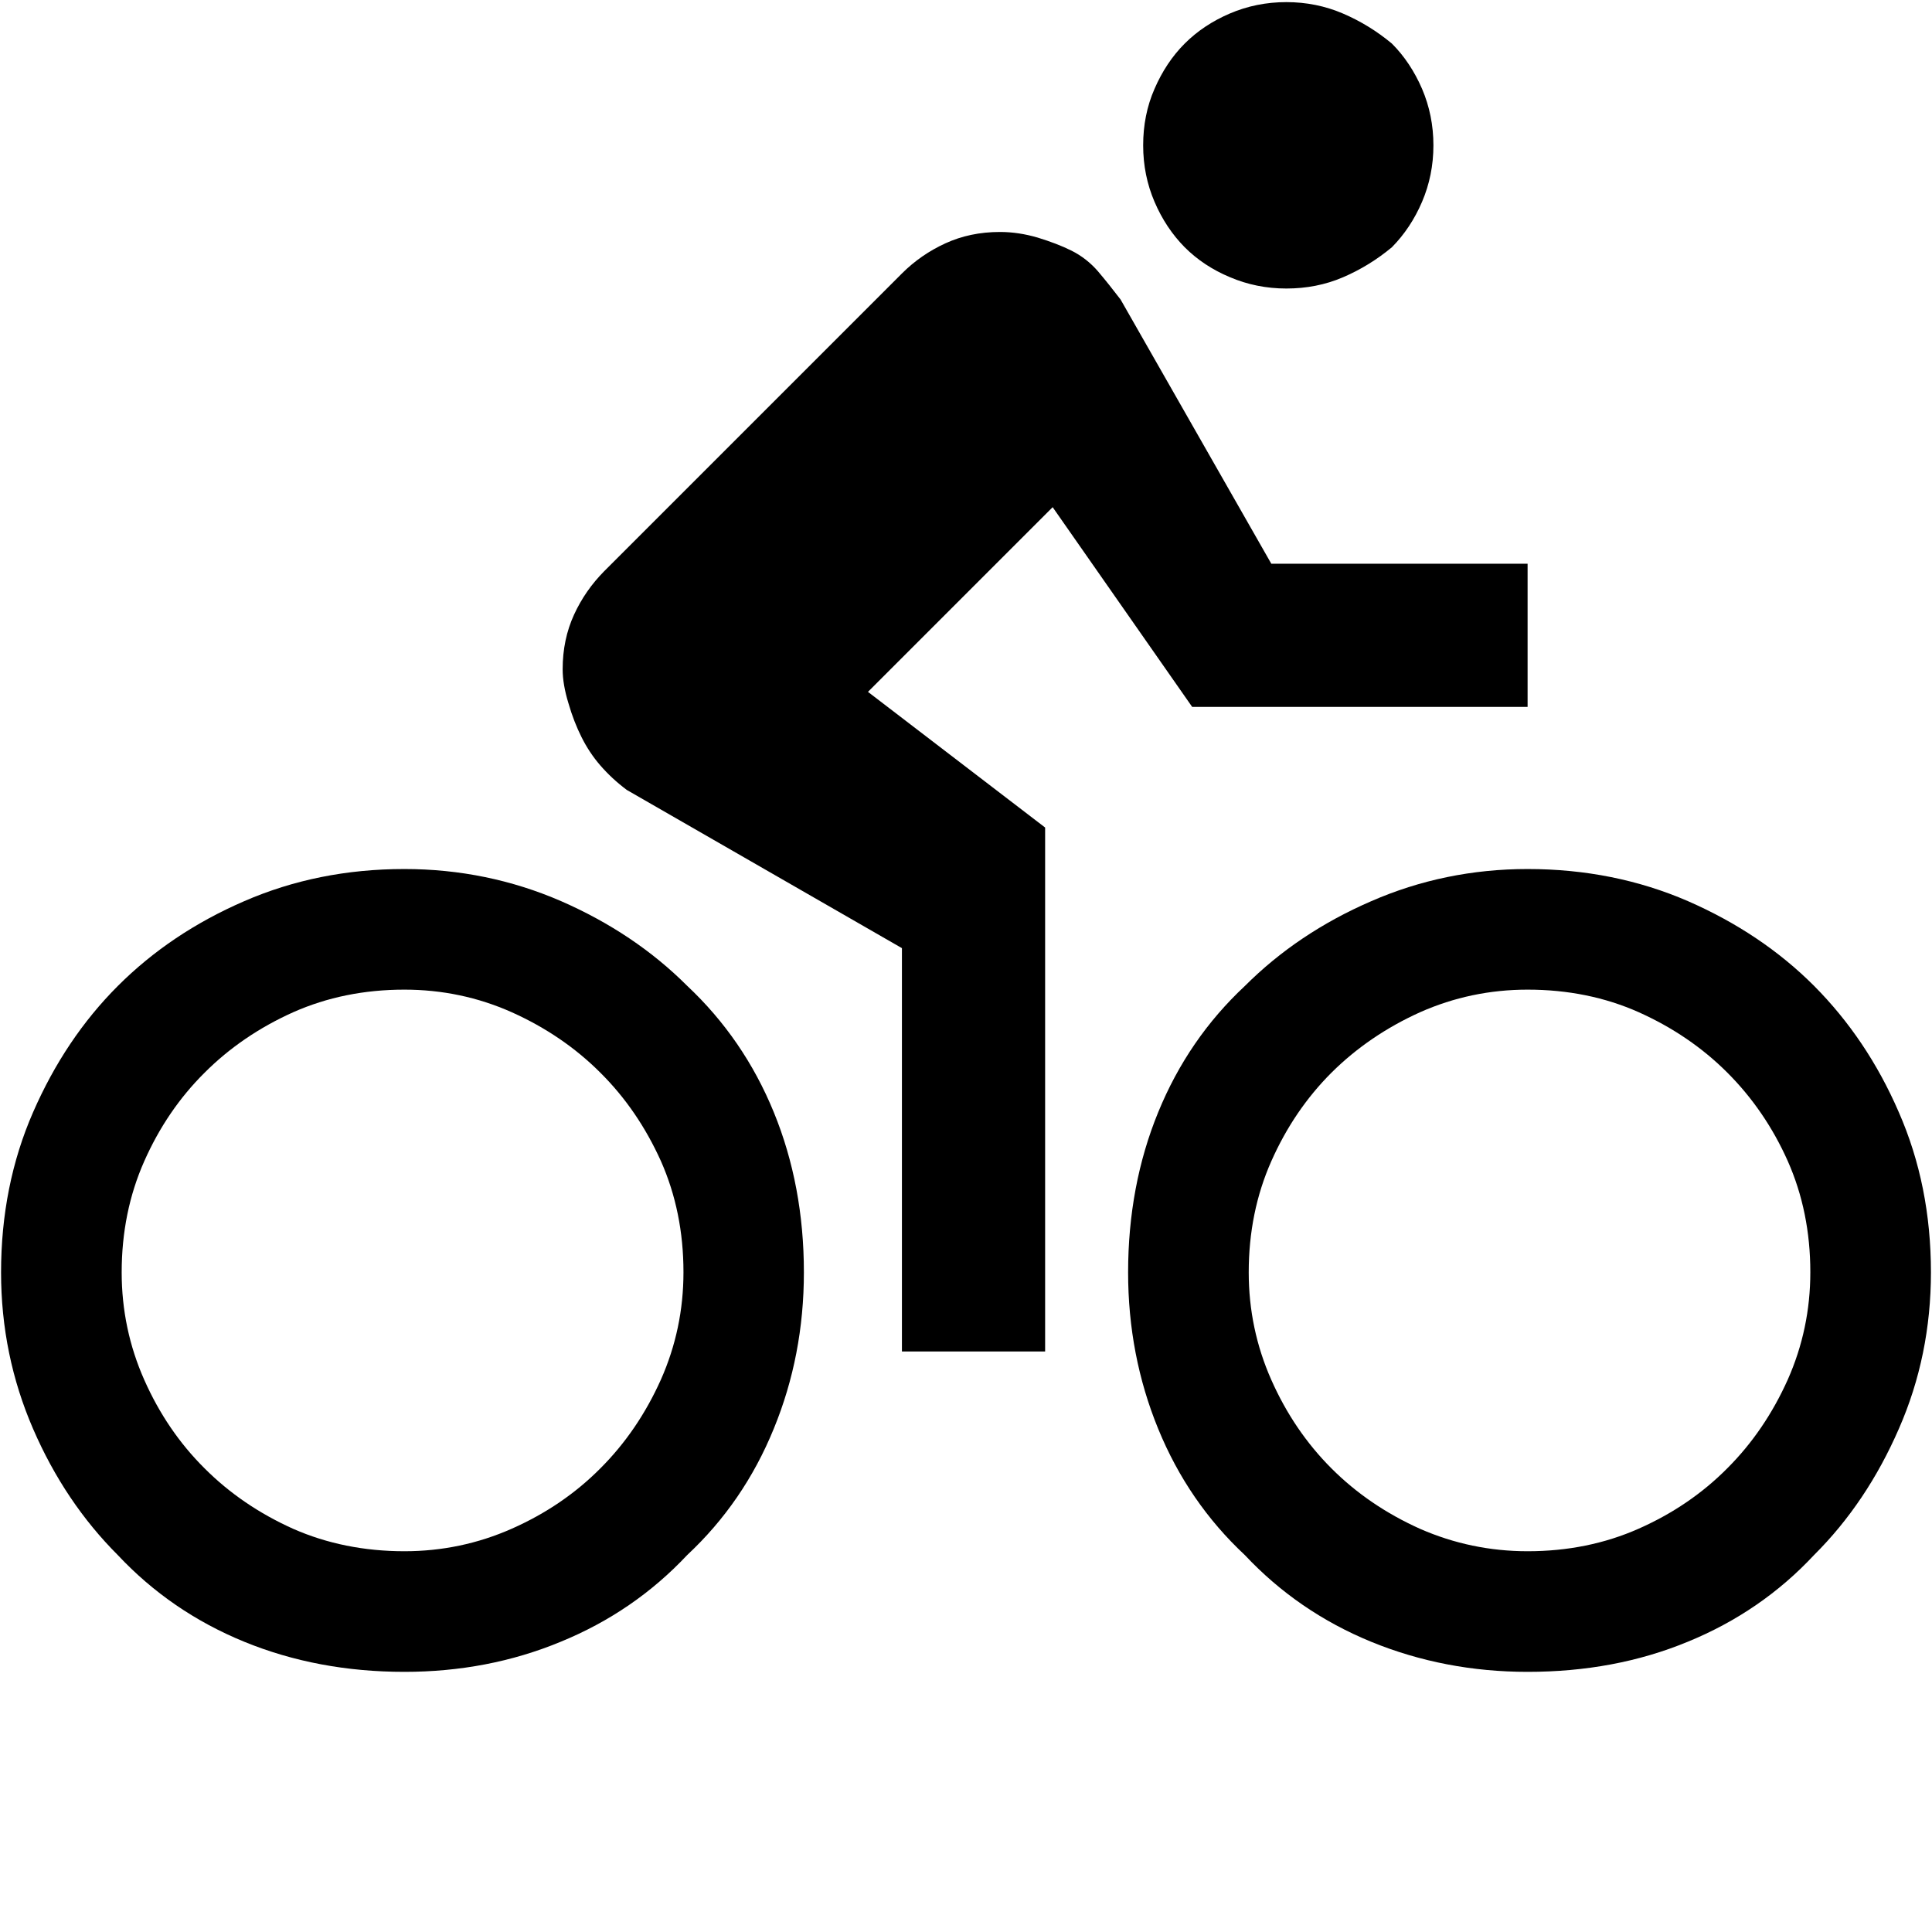
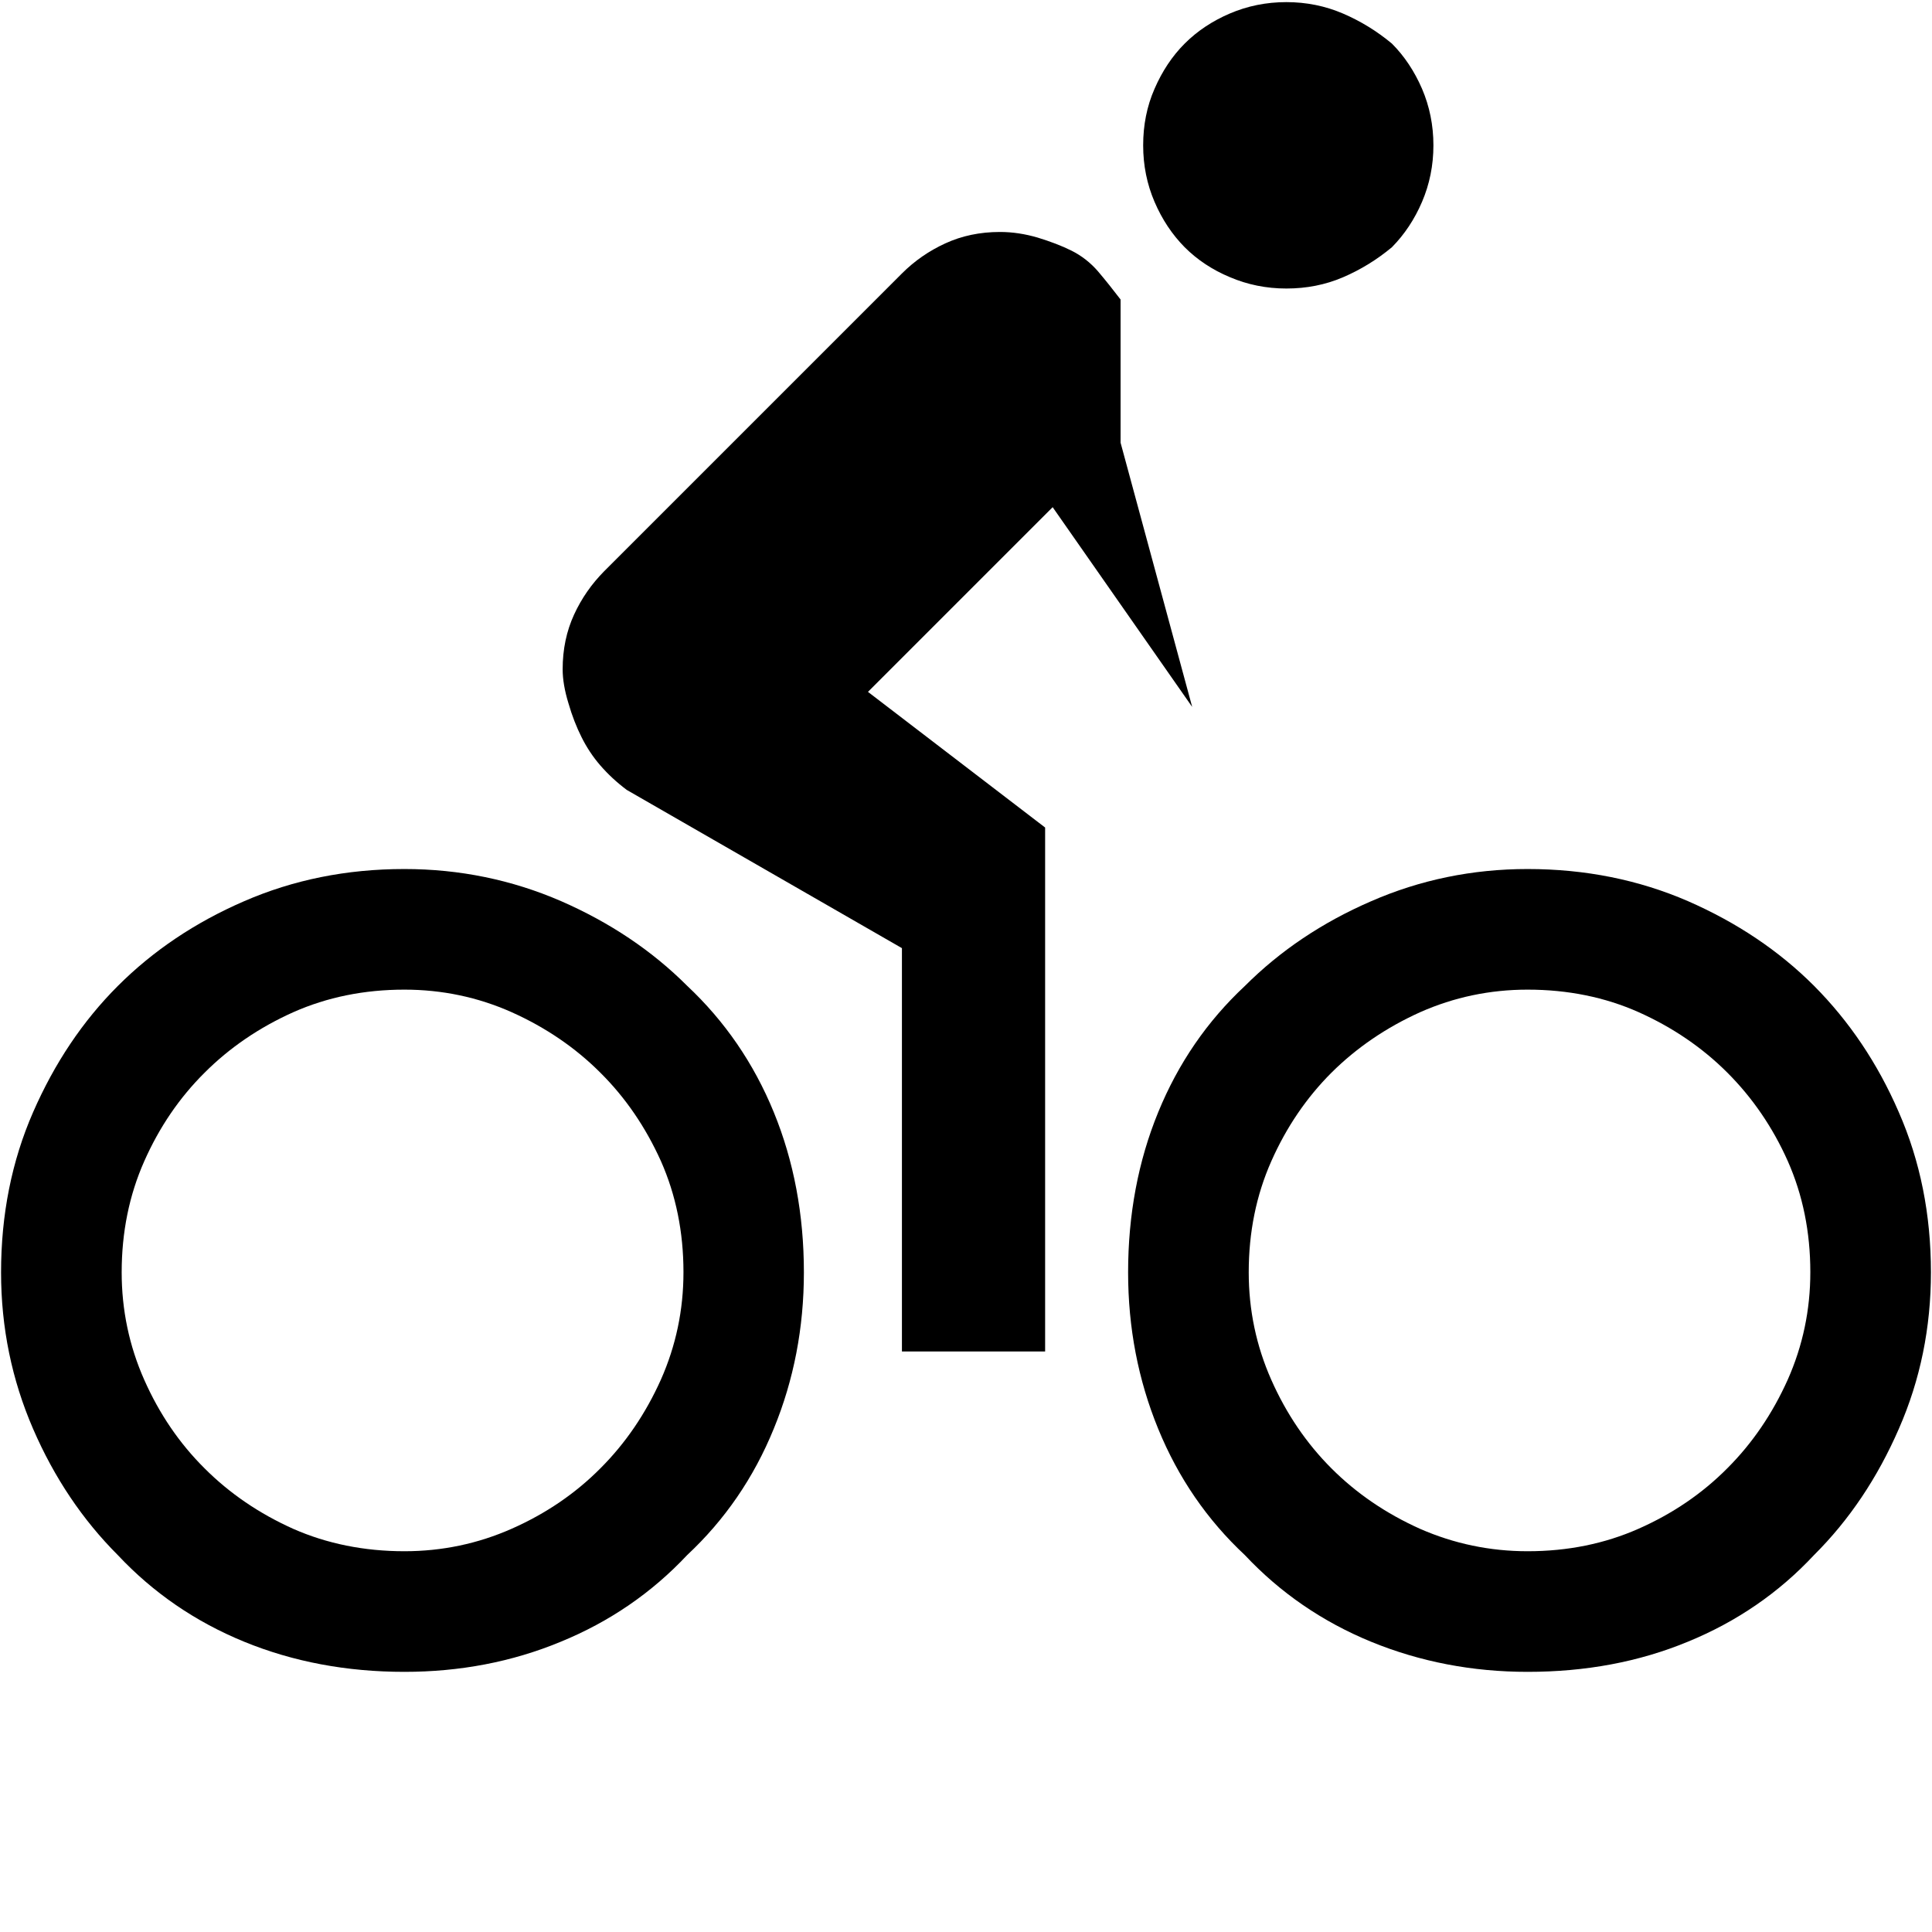
<svg xmlns="http://www.w3.org/2000/svg" t="1695514040467" class="icon" viewBox="0 0 1024 1024" version="1.1" p-id="19393" width="200" height="200">
-   <path d="M214.343 460.601c29.254 0 56.974 5.728 82.955 16.98 25.981 11.354 48.28 26.288 66.896 44.904C384.141 541.203 399.484 563.502 410.122 589.483 420.76 615.464 426.079 643.797 426.079 674.381c0 29.254-5.319 56.974-15.957 82.853C399.484 783.318 384.141 805.616 364.195 824.233 345.476 844.179 323.177 859.522 297.196 870.16 271.318 880.9 243.598 886.116 214.343 886.116c-30.584 0-58.918-5.319-84.899-15.957C103.464 859.522 81.165 844.179 62.447 824.233c-18.616-18.616-33.653-40.915-44.904-66.896S0.563 703.738 0.563 674.381c0-30.584 5.626-58.918 16.98-84.899C28.896 563.502 43.83 541.203 62.447 522.587c18.616-18.616 40.915-33.653 66.896-44.904C155.426 466.329 183.657 460.601 214.343 460.601zM214.343 822.187c19.946 0 38.972-3.989 56.974-11.968 18.003-7.978 33.653-18.616 46.95-32.016 13.297-13.297 23.935-28.947 32.016-46.95 7.978-18.003 11.968-36.926 11.968-56.974 0-21.276-3.989-40.915-11.968-58.918C342.203 597.461 331.565 581.811 318.165 568.514c-13.297-13.297-28.947-23.935-46.95-32.016C253.315 528.519 234.289 524.53 214.343 524.53c-21.276 0-40.915 3.989-58.918 11.968C137.423 544.579 121.773 555.216 108.476 568.514 95.076 581.811 84.438 597.461 76.46 615.464 68.481 633.466 64.492 653.106 64.492 674.381c0 19.946 3.989 38.972 11.968 56.974C84.438 749.358 95.076 765.008 108.476 778.305c13.297 13.297 28.947 23.935 46.95 32.016C173.326 818.198 193.068 822.187 214.343 822.187zM557.927 268.812 460.038 366.701 553.938 438.609l0 277.711L478.041 716.319l0-213.781-145.862-83.876C326.86 414.673 322.257 410.377 318.165 405.672 314.176 401.069 310.903 396.057 308.243 390.738c-2.659-5.319-5.012-11.252-6.956-18.003C299.242 366.087 298.219 360.052 298.219 354.733c0-10.638 2.046-20.253 6.035-28.947C308.243 317.091 313.562 309.522 320.211 302.771l157.83-157.83c6.649-6.649 14.32-11.968 23.015-15.957 8.694-3.989 18.309-6.035 28.947-6.035 6.649 0 13.297 1.023 19.946 2.966 6.649 2.046 12.684 4.296 18.003 6.956 5.319 2.659 10.024 6.342 14.013 10.945 3.989 4.705 7.978 9.717 11.968 14.934L673.819 298.782 809.657 298.782l0 75.897L631.881 374.679 557.927 268.812zM809.657 460.601c30.584 0 58.918 5.728 84.899 16.98 25.981 11.354 48.28 26.288 66.896 44.904 18.616 18.719 33.653 40.915 44.904 66.896C1017.812 615.464 1023.437 643.797 1023.437 674.381c0 29.254-5.626 56.974-16.98 82.853C995.104 783.318 980.17 805.616 961.451 824.233c-18.616 19.946-40.915 35.289-66.896 45.927C868.574 880.9 840.343 886.116 809.657 886.116c-29.254 0-56.974-5.319-82.955-15.957C700.823 859.522 678.524 844.179 659.805 824.233 639.859 805.616 624.516 783.318 613.878 757.337S597.921 703.738 597.921 674.381c0-30.584 5.319-58.918 15.957-84.899C624.516 563.502 639.859 541.203 659.805 522.587c18.616-18.616 40.915-33.653 66.896-44.904C752.682 466.329 780.402 460.601 809.657 460.601zM681.797 152.92c-10.638 0-20.662-2.046-29.97-6.035C642.519 142.998 634.54 137.679 627.892 131.03 621.243 124.279 615.924 116.301 611.935 106.993 607.946 97.685 605.9 87.763 605.9 77.022c0-10.638 1.943-20.662 6.035-29.97C615.924 37.846 621.243 29.766 627.892 23.117 634.54 16.468 642.519 11.149 651.827 7.16 661.135 3.171 671.159 1.125 681.797 1.125s20.662 2.046 29.97 6.035C721.076 11.149 729.77 16.468 737.748 23.117 744.397 29.766 749.716 37.846 753.705 47.052 757.695 56.36 759.74 66.385 759.74 77.022c0 10.638-2.046 20.662-6.035 29.97C749.716 116.301 744.397 124.279 737.748 131.03 729.77 137.679 721.076 142.998 711.767 146.987 702.459 150.976 692.435 152.92 681.797 152.92zM809.657 822.187c21.276 0 40.915-3.989 58.918-11.968 18.003-7.978 33.653-18.616 46.95-32.016 13.297-13.297 23.935-28.947 32.016-46.95 7.978-18.003 11.968-36.926 11.968-56.974 0-21.276-3.989-40.915-11.968-58.918C939.562 597.461 928.821 581.811 915.524 568.514c-13.297-13.297-28.947-23.935-46.95-32.016C850.674 528.519 830.932 524.53 809.657 524.53c-19.946 0-38.972 3.989-56.974 11.968C734.782 544.579 719.132 555.216 705.732 568.514 692.435 581.811 681.797 597.461 673.819 615.464 665.84 633.466 661.851 653.106 661.851 674.381c0 19.946 3.989 38.972 11.968 56.974C681.797 749.358 692.435 765.008 705.732 778.305c13.297 13.297 28.947 23.935 46.95 32.016C770.685 818.198 789.711 822.187 809.657 822.187z" p-id="19394" />
+   <path d="M214.343 460.601c29.254 0 56.974 5.728 82.955 16.98 25.981 11.354 48.28 26.288 66.896 44.904C384.141 541.203 399.484 563.502 410.122 589.483 420.76 615.464 426.079 643.797 426.079 674.381c0 29.254-5.319 56.974-15.957 82.853C399.484 783.318 384.141 805.616 364.195 824.233 345.476 844.179 323.177 859.522 297.196 870.16 271.318 880.9 243.598 886.116 214.343 886.116c-30.584 0-58.918-5.319-84.899-15.957C103.464 859.522 81.165 844.179 62.447 824.233c-18.616-18.616-33.653-40.915-44.904-66.896S0.563 703.738 0.563 674.381c0-30.584 5.626-58.918 16.98-84.899C28.896 563.502 43.83 541.203 62.447 522.587c18.616-18.616 40.915-33.653 66.896-44.904C155.426 466.329 183.657 460.601 214.343 460.601zM214.343 822.187c19.946 0 38.972-3.989 56.974-11.968 18.003-7.978 33.653-18.616 46.95-32.016 13.297-13.297 23.935-28.947 32.016-46.95 7.978-18.003 11.968-36.926 11.968-56.974 0-21.276-3.989-40.915-11.968-58.918C342.203 597.461 331.565 581.811 318.165 568.514c-13.297-13.297-28.947-23.935-46.95-32.016C253.315 528.519 234.289 524.53 214.343 524.53c-21.276 0-40.915 3.989-58.918 11.968C137.423 544.579 121.773 555.216 108.476 568.514 95.076 581.811 84.438 597.461 76.46 615.464 68.481 633.466 64.492 653.106 64.492 674.381c0 19.946 3.989 38.972 11.968 56.974C84.438 749.358 95.076 765.008 108.476 778.305c13.297 13.297 28.947 23.935 46.95 32.016C173.326 818.198 193.068 822.187 214.343 822.187zM557.927 268.812 460.038 366.701 553.938 438.609l0 277.711L478.041 716.319l0-213.781-145.862-83.876C326.86 414.673 322.257 410.377 318.165 405.672 314.176 401.069 310.903 396.057 308.243 390.738c-2.659-5.319-5.012-11.252-6.956-18.003C299.242 366.087 298.219 360.052 298.219 354.733c0-10.638 2.046-20.253 6.035-28.947C308.243 317.091 313.562 309.522 320.211 302.771l157.83-157.83c6.649-6.649 14.32-11.968 23.015-15.957 8.694-3.989 18.309-6.035 28.947-6.035 6.649 0 13.297 1.023 19.946 2.966 6.649 2.046 12.684 4.296 18.003 6.956 5.319 2.659 10.024 6.342 14.013 10.945 3.989 4.705 7.978 9.717 11.968 14.934l0 75.897L631.881 374.679 557.927 268.812zM809.657 460.601c30.584 0 58.918 5.728 84.899 16.98 25.981 11.354 48.28 26.288 66.896 44.904 18.616 18.719 33.653 40.915 44.904 66.896C1017.812 615.464 1023.437 643.797 1023.437 674.381c0 29.254-5.626 56.974-16.98 82.853C995.104 783.318 980.17 805.616 961.451 824.233c-18.616 19.946-40.915 35.289-66.896 45.927C868.574 880.9 840.343 886.116 809.657 886.116c-29.254 0-56.974-5.319-82.955-15.957C700.823 859.522 678.524 844.179 659.805 824.233 639.859 805.616 624.516 783.318 613.878 757.337S597.921 703.738 597.921 674.381c0-30.584 5.319-58.918 15.957-84.899C624.516 563.502 639.859 541.203 659.805 522.587c18.616-18.616 40.915-33.653 66.896-44.904C752.682 466.329 780.402 460.601 809.657 460.601zM681.797 152.92c-10.638 0-20.662-2.046-29.97-6.035C642.519 142.998 634.54 137.679 627.892 131.03 621.243 124.279 615.924 116.301 611.935 106.993 607.946 97.685 605.9 87.763 605.9 77.022c0-10.638 1.943-20.662 6.035-29.97C615.924 37.846 621.243 29.766 627.892 23.117 634.54 16.468 642.519 11.149 651.827 7.16 661.135 3.171 671.159 1.125 681.797 1.125s20.662 2.046 29.97 6.035C721.076 11.149 729.77 16.468 737.748 23.117 744.397 29.766 749.716 37.846 753.705 47.052 757.695 56.36 759.74 66.385 759.74 77.022c0 10.638-2.046 20.662-6.035 29.97C749.716 116.301 744.397 124.279 737.748 131.03 729.77 137.679 721.076 142.998 711.767 146.987 702.459 150.976 692.435 152.92 681.797 152.92zM809.657 822.187c21.276 0 40.915-3.989 58.918-11.968 18.003-7.978 33.653-18.616 46.95-32.016 13.297-13.297 23.935-28.947 32.016-46.95 7.978-18.003 11.968-36.926 11.968-56.974 0-21.276-3.989-40.915-11.968-58.918C939.562 597.461 928.821 581.811 915.524 568.514c-13.297-13.297-28.947-23.935-46.95-32.016C850.674 528.519 830.932 524.53 809.657 524.53c-19.946 0-38.972 3.989-56.974 11.968C734.782 544.579 719.132 555.216 705.732 568.514 692.435 581.811 681.797 597.461 673.819 615.464 665.84 633.466 661.851 653.106 661.851 674.381c0 19.946 3.989 38.972 11.968 56.974C681.797 749.358 692.435 765.008 705.732 778.305c13.297 13.297 28.947 23.935 46.95 32.016C770.685 818.198 789.711 822.187 809.657 822.187z" p-id="19394" />
</svg>